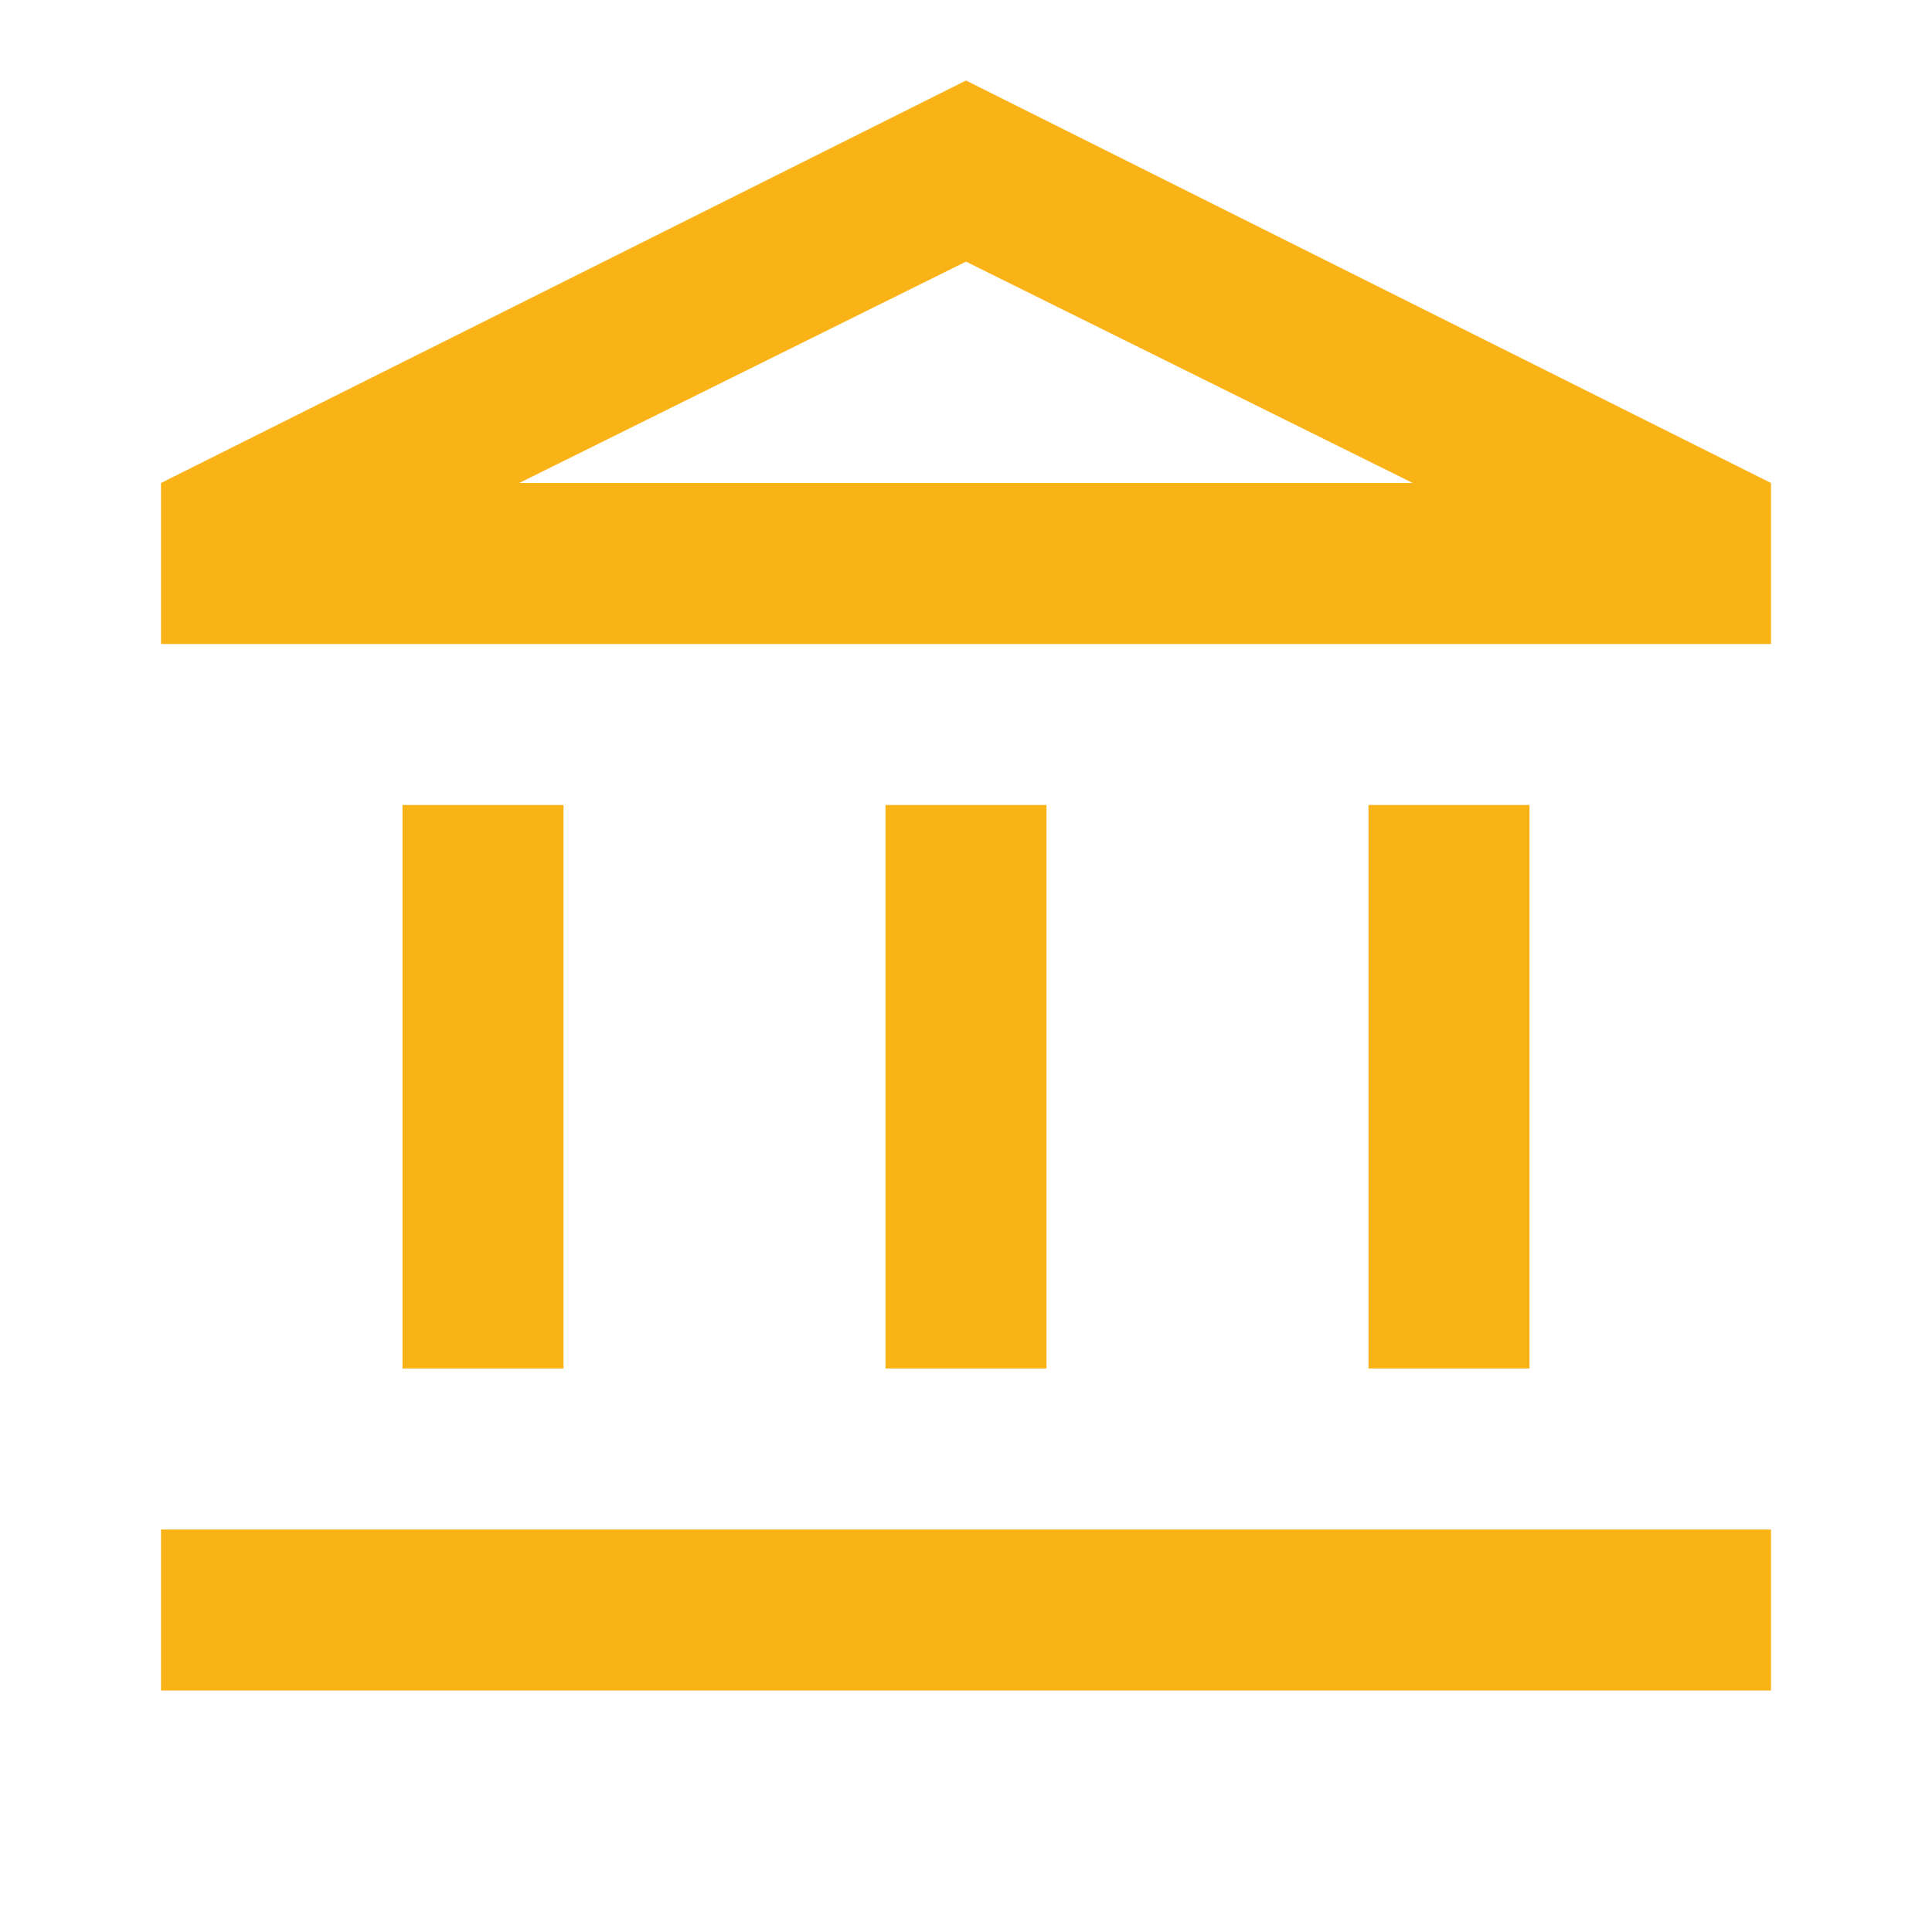
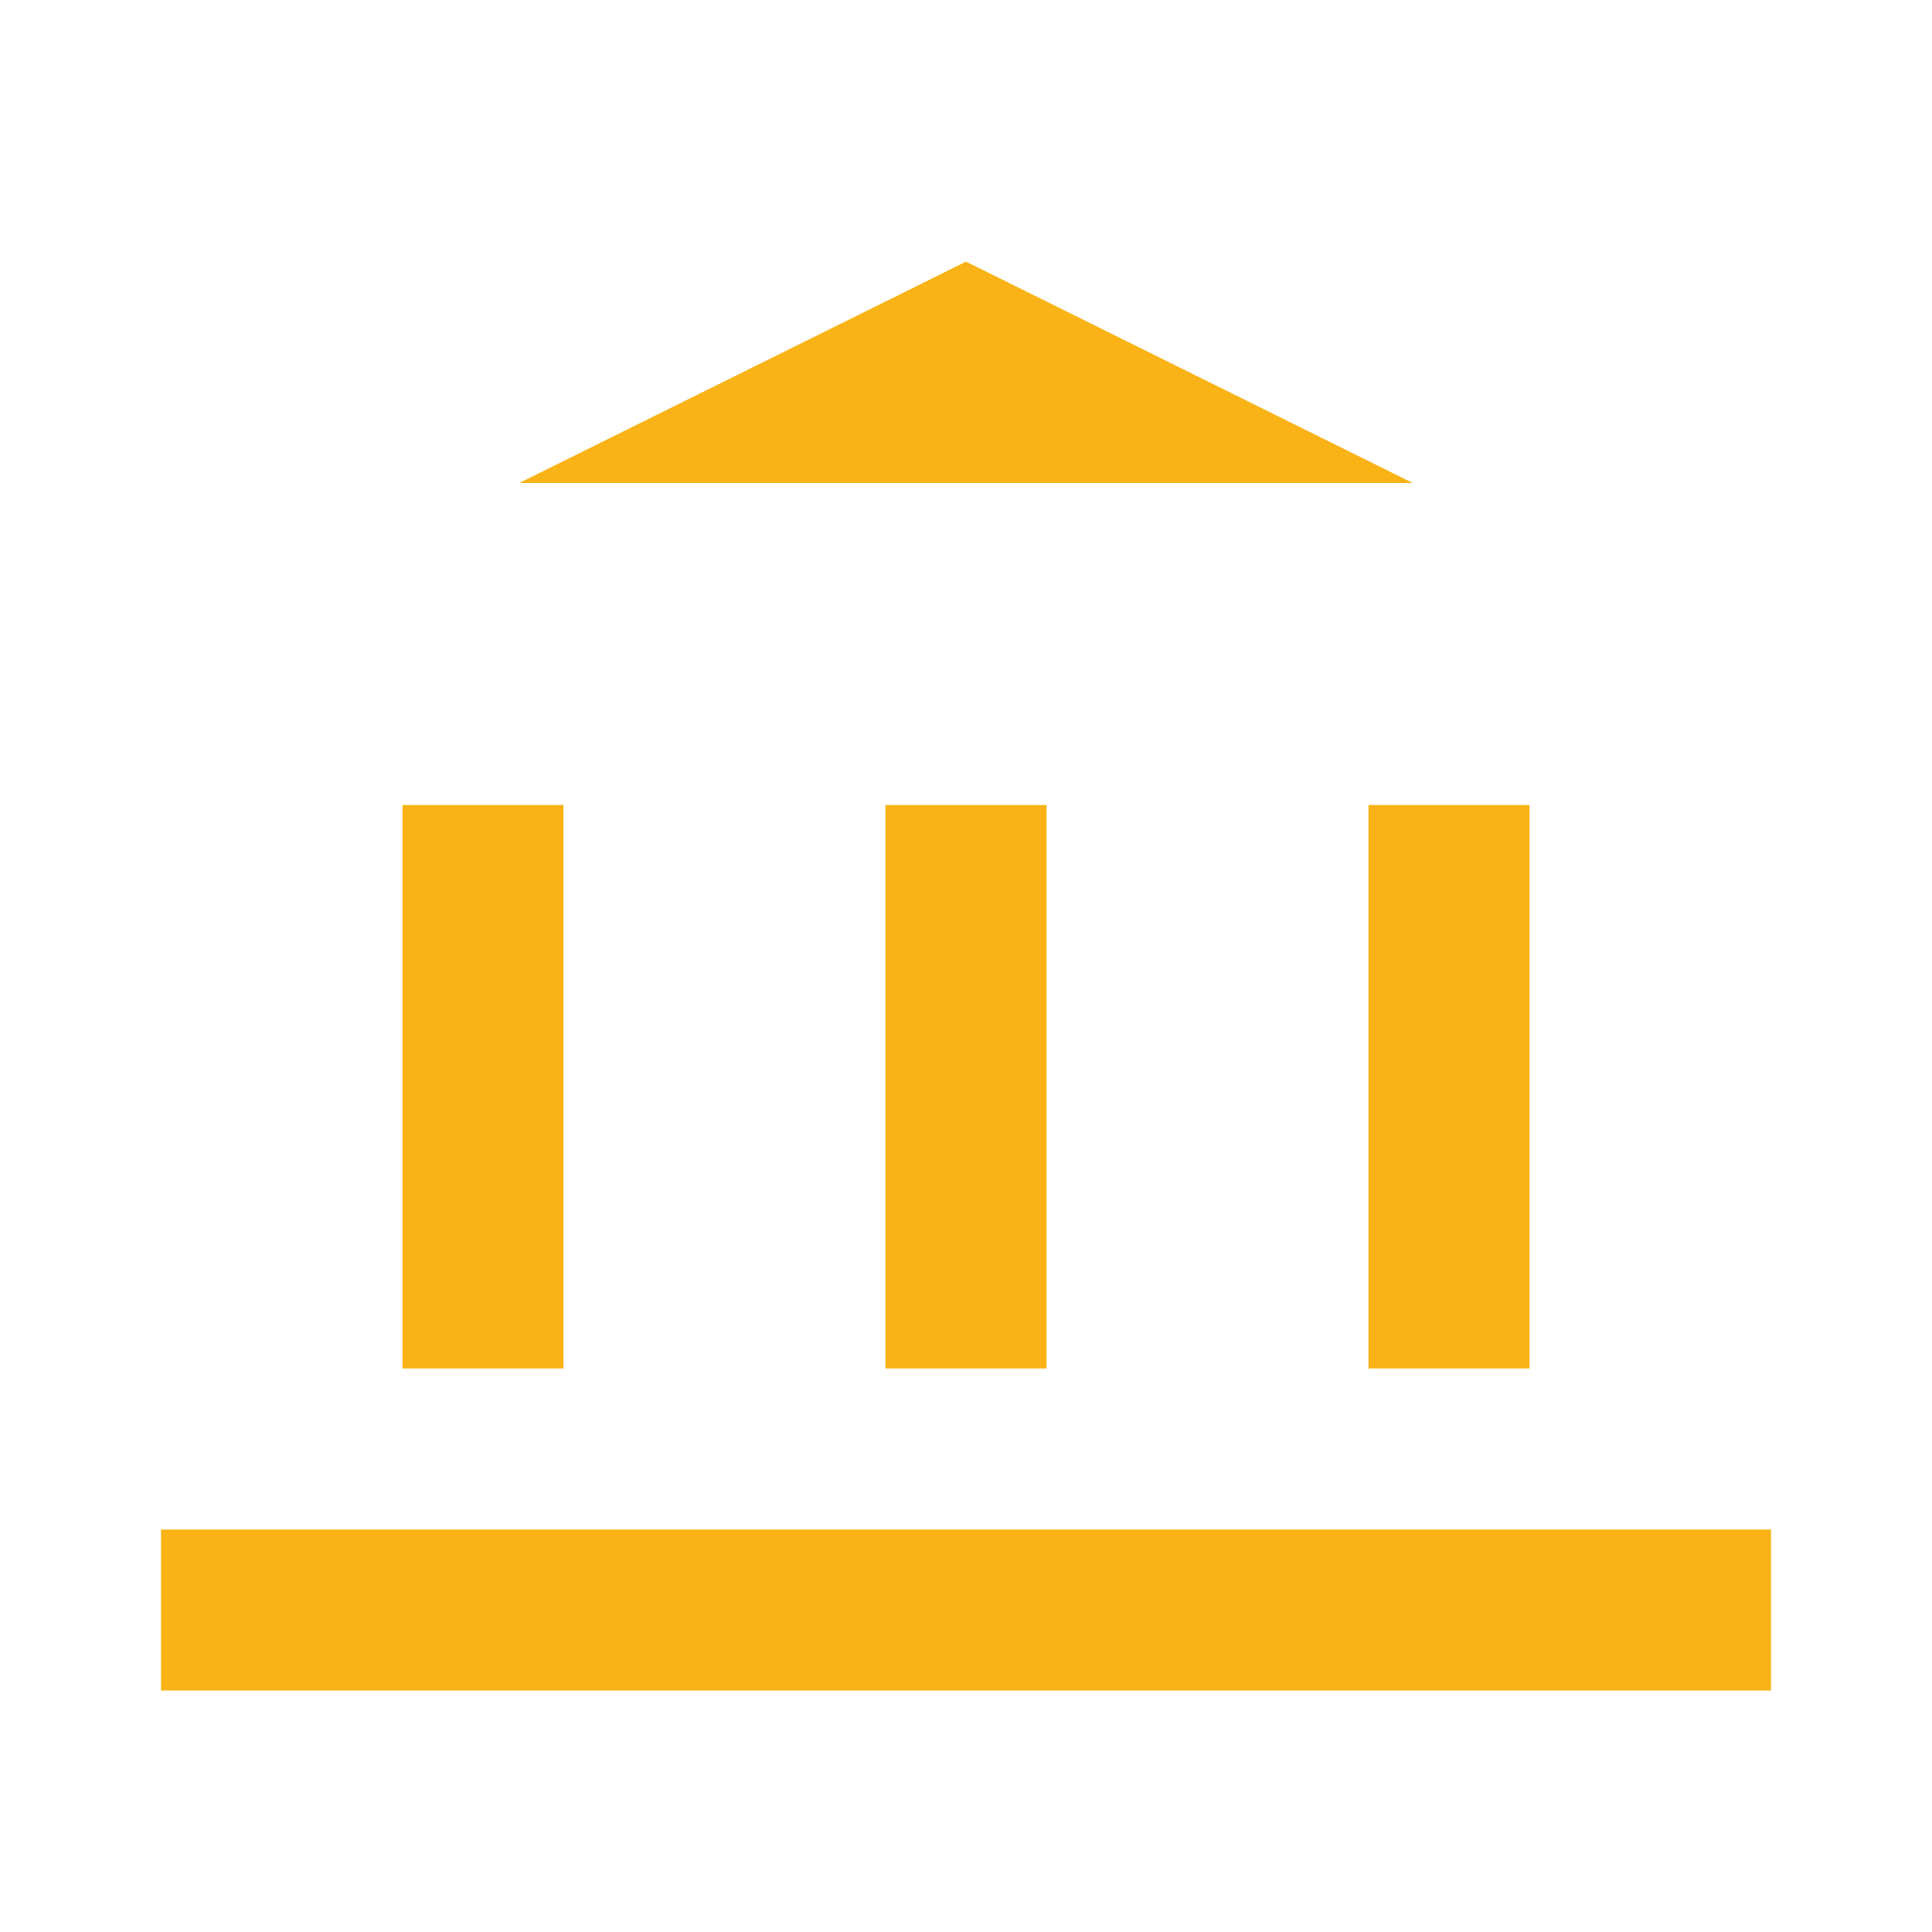
<svg xmlns="http://www.w3.org/2000/svg" fill="#F9B316" height="24px" viewBox="0 -960 960 960" width="24px">
-   <path d="M200-280v-280h80v280h-80Zm240 0v-280h80v280h-80ZM80-120v-80h800v80H80Zm600-160v-280h80v280h-80ZM80-640v-80l400-200 400 200v80H80Zm178-80h444-444Zm0 0h444L480-830 258-720Z" />
+   <path d="M200-280v-280h80v280h-80Zm240 0v-280h80v280h-80ZM80-120v-80h800v80H80Zm600-160v-280h80v280h-80ZM80-640v-80v80H80Zm178-80h444-444Zm0 0h444L480-830 258-720Z" />
</svg>